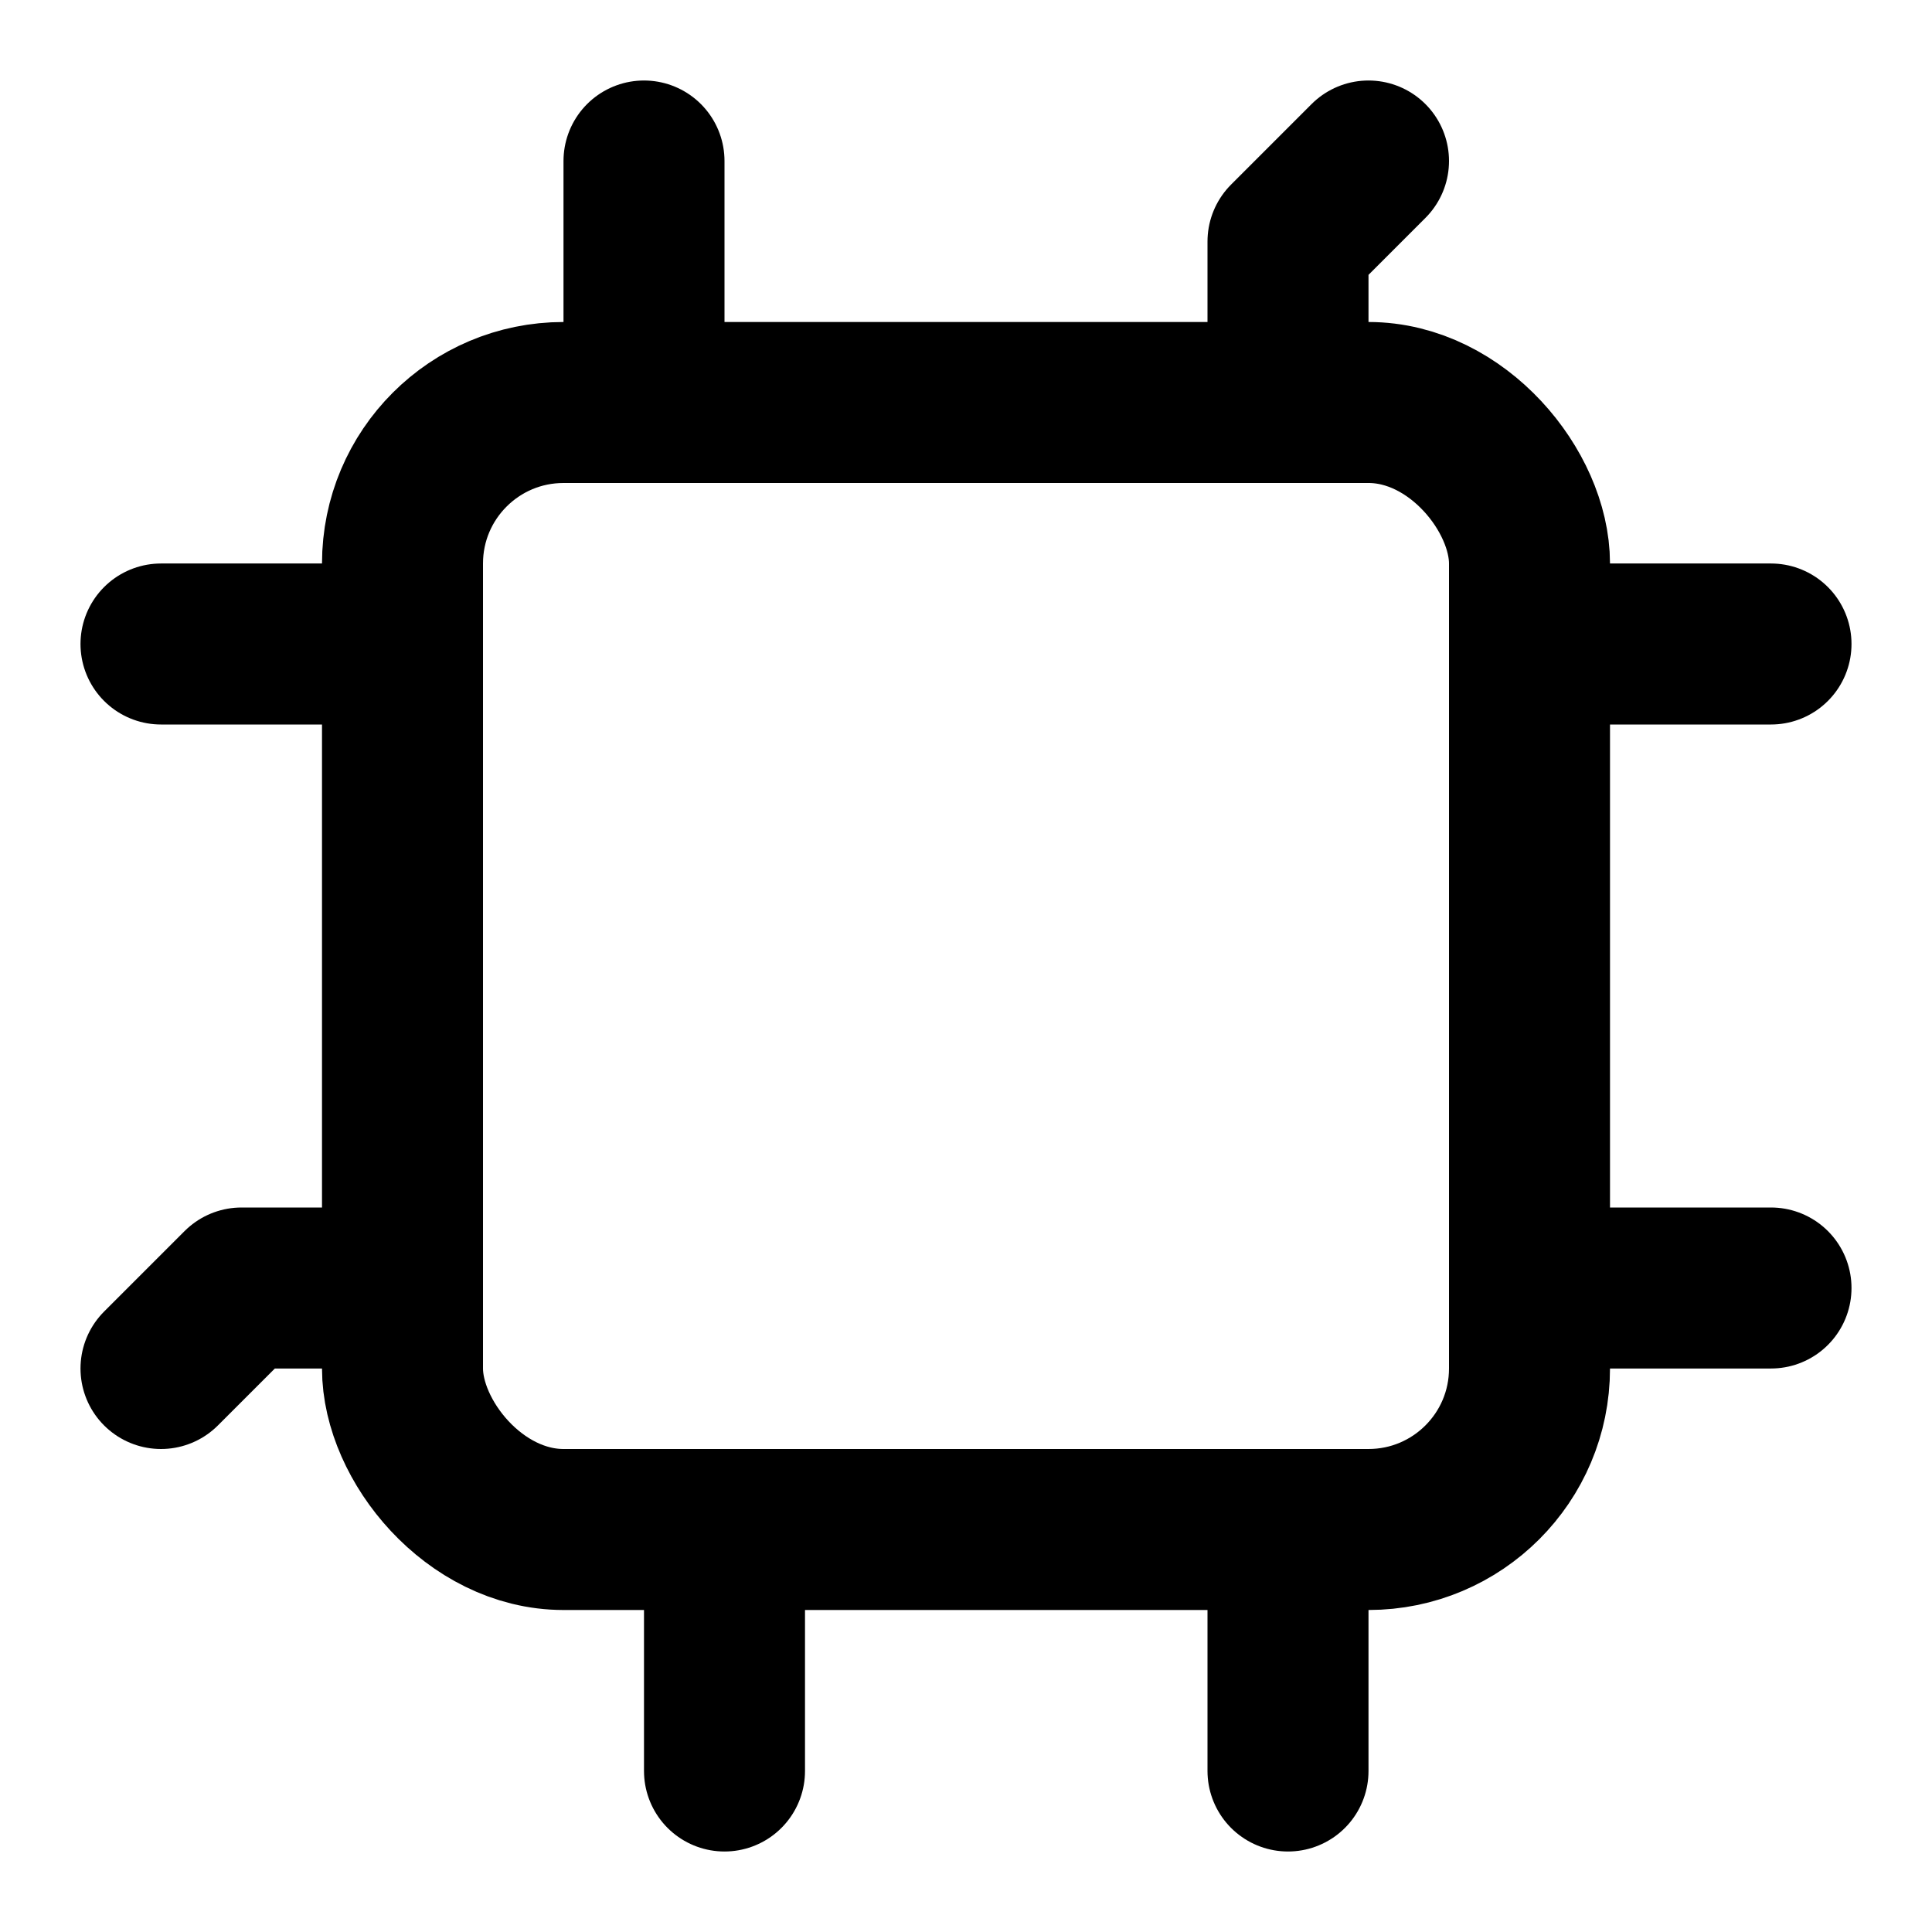
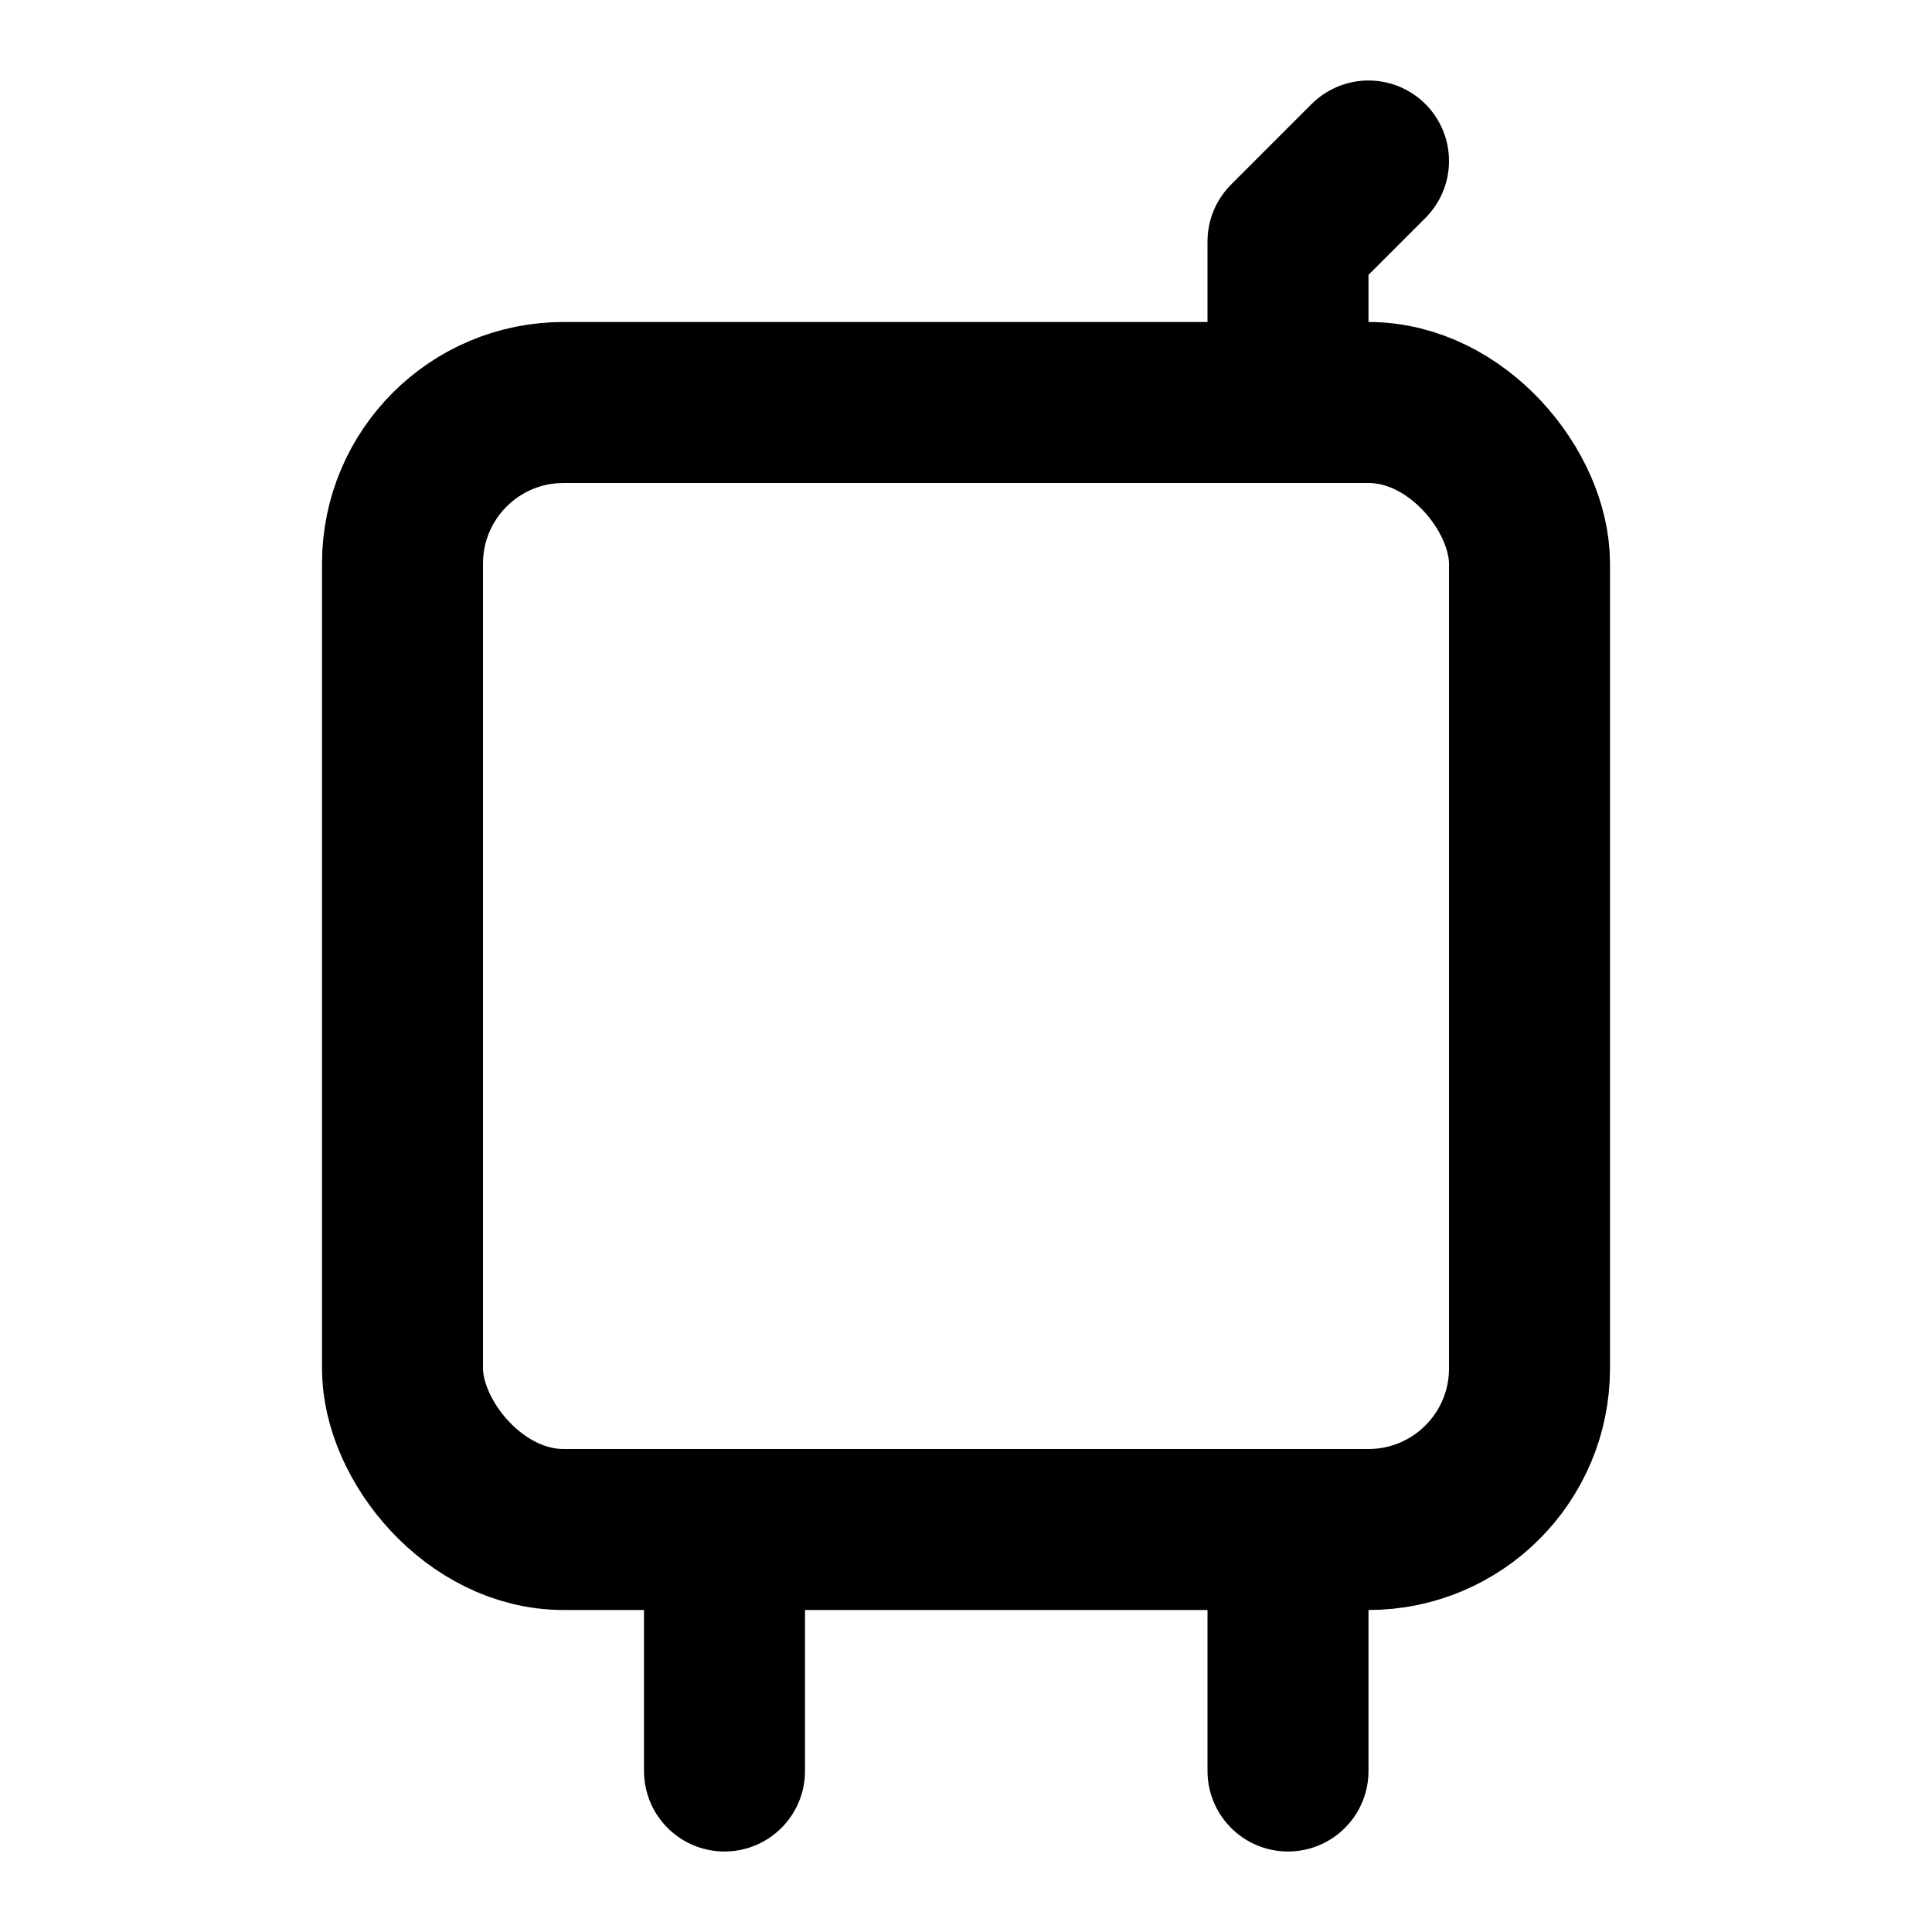
<svg xmlns="http://www.w3.org/2000/svg" width="24" height="24" viewBox="0 0 24 24" fill="none">
  <rect x="5" y="5" width="14" height="14" rx="2" stroke="black" stroke-width="2" stroke-linecap="round" stroke-linejoin="round" />
-   <path d="M8 5V2" stroke="black" stroke-width="2" stroke-linecap="round" stroke-linejoin="round" />
  <path d="M16 5V3L17 2" stroke="black" stroke-width="2" stroke-linecap="round" stroke-linejoin="round" />
  <path d="M16 22V19" stroke="black" stroke-width="2" stroke-linecap="round" stroke-linejoin="round" />
  <path d="M9 22V19" stroke="black" stroke-width="2" stroke-linecap="round" stroke-linejoin="round" />
-   <path d="M5 8H2" stroke="black" stroke-width="2" stroke-linecap="round" stroke-linejoin="round" />
-   <path d="M22 8H19" stroke="black" stroke-width="2" stroke-linecap="round" stroke-linejoin="round" />
-   <path d="M22 16H19" stroke="black" stroke-width="2" stroke-linecap="round" stroke-linejoin="round" />
-   <path d="M5 16H3L2 17" stroke="black" stroke-width="2" stroke-linecap="round" stroke-linejoin="round" />
</svg>